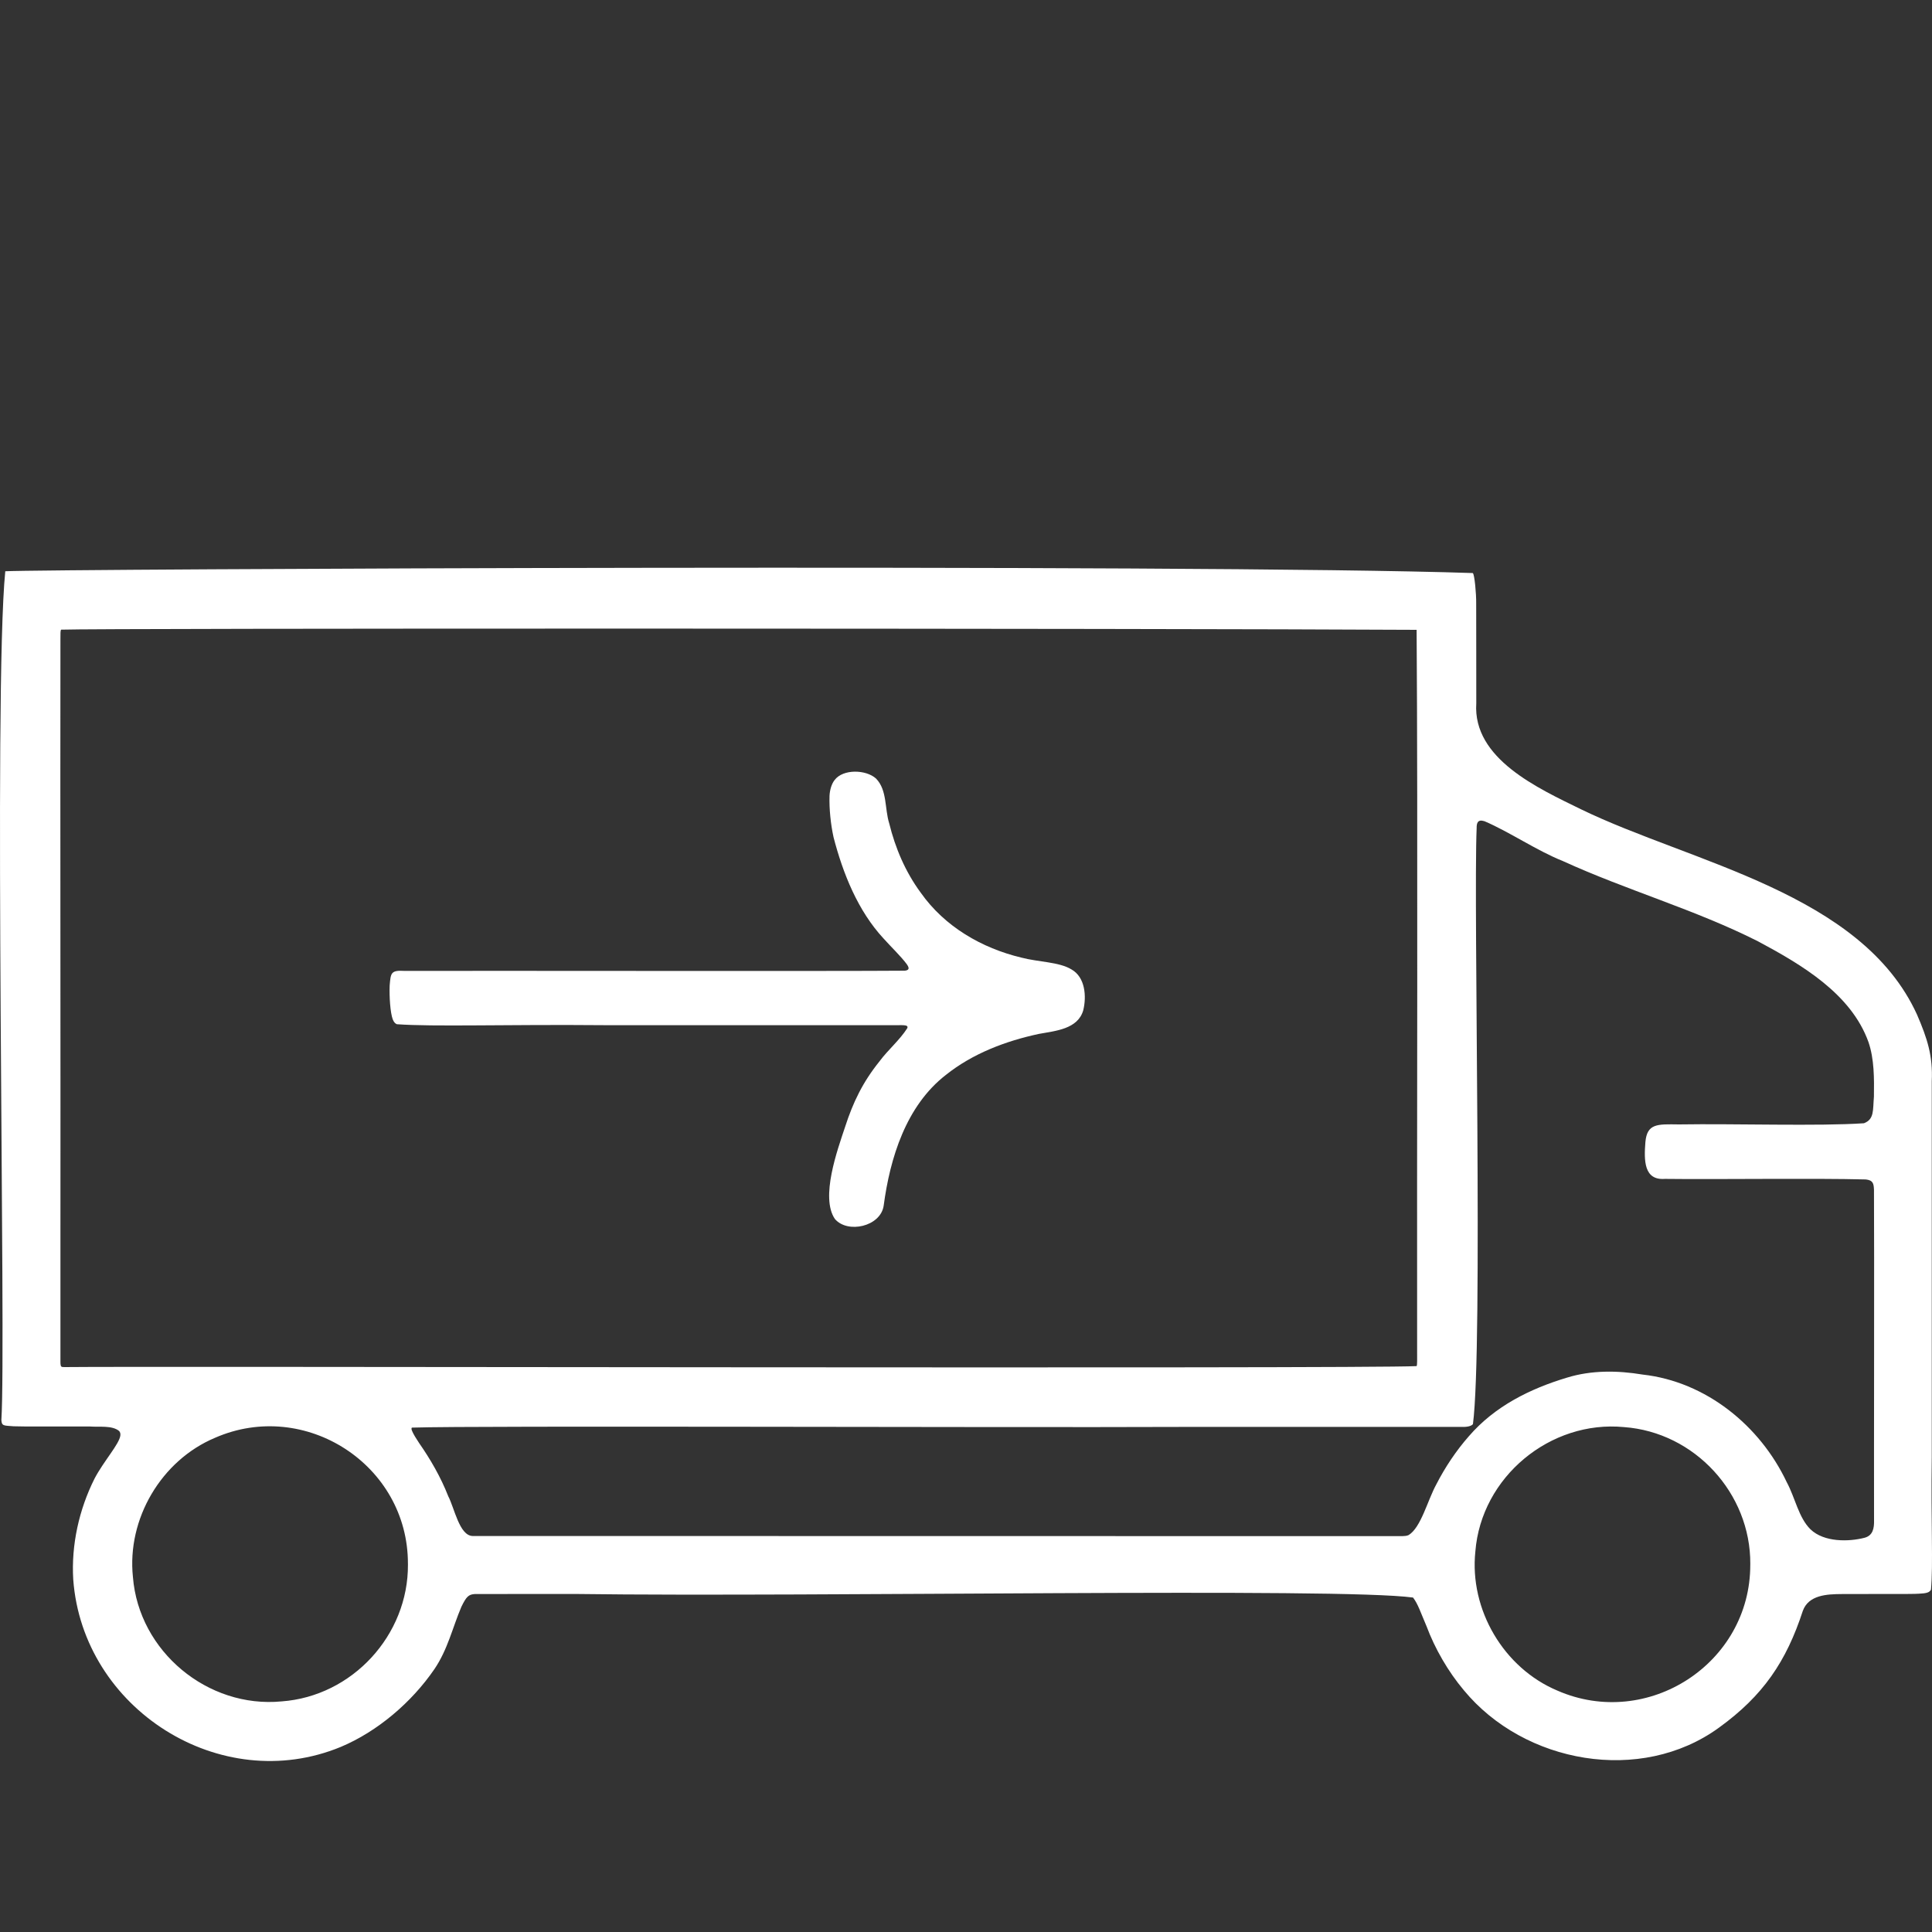
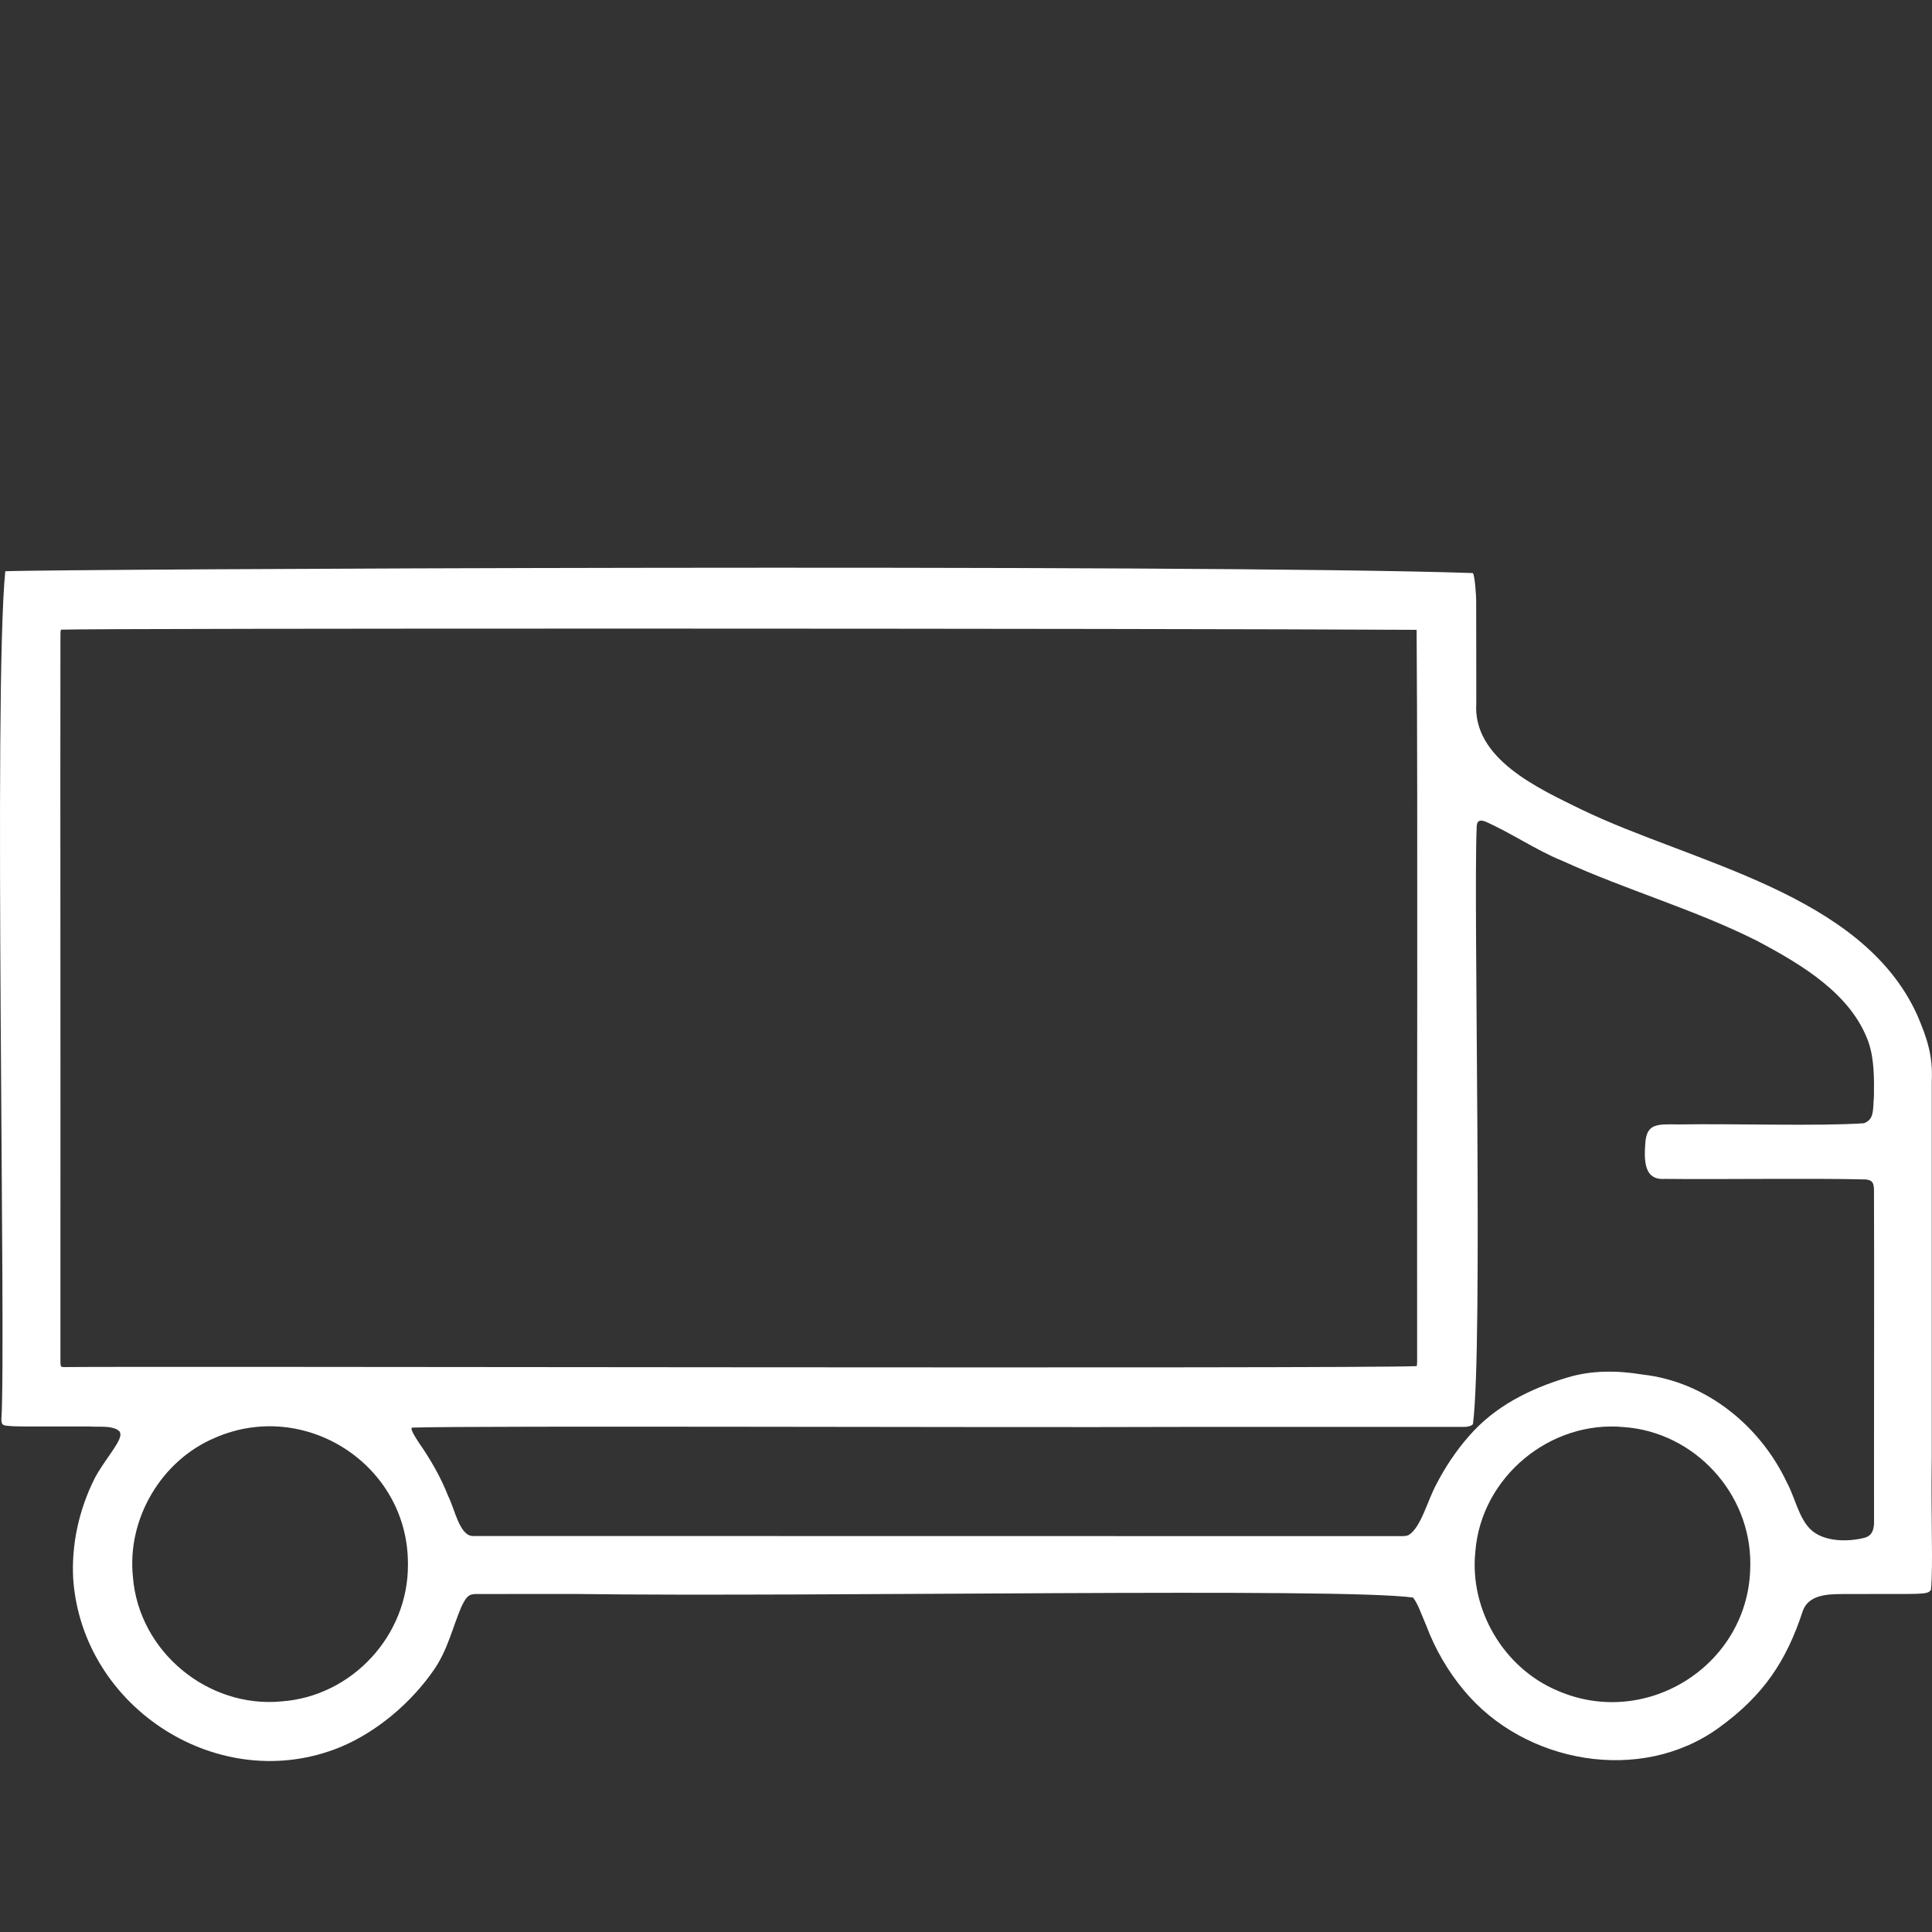
<svg xmlns="http://www.w3.org/2000/svg" width="100" height="100" viewBox="0 0 100 100" fill="none">
  <rect x="0" y="0" width="100" height="100" fill="#333333" stroke="none" />
  <g clip-path="url(#clip0_413_3835)">
    <path d="M76.236 29.669C76.321 29.737 76.414 30.72 76.407 31.241C76.415 32.62 76.407 34.993 76.412 36.402C76.223 39.278 79.622 40.805 81.835 41.89C87.572 44.671 96.347 46.212 99.225 52.517C99.762 53.762 100.049 54.659 99.988 55.962C99.991 61.785 99.985 69.466 99.988 75.413C99.94 78.846 100.067 81.001 99.946 82.284C99.867 82.418 99.743 82.449 99.569 82.471C99.27 82.5 98.967 82.504 98.648 82.504C97.772 82.508 96.364 82.501 95.332 82.508C94.568 82.512 93.613 82.552 93.314 83.377C92.457 86.005 91.253 87.774 88.975 89.422C84.928 92.367 78.898 91.282 75.765 87.483C74.952 86.516 74.27 85.334 73.835 84.168C73.527 83.45 73.396 83.025 73.139 82.689C69.312 82.164 42.273 82.669 29.836 82.504C27.168 82.505 25.273 82.504 24.582 82.506C24.25 82.528 24.138 82.642 23.882 83.165C23.42 84.249 23.175 85.382 22.482 86.398C21.312 88.107 19.54 89.623 17.638 90.42C11.409 92.993 4.281 88.448 3.791 81.753C3.683 79.958 4.094 78.126 4.893 76.533C5.363 75.633 6.18 74.742 6.23 74.297C6.24 74.208 6.221 74.134 6.169 74.071C5.803 73.764 5.131 73.874 4.652 73.835C3.584 73.832 2.141 73.836 1.289 73.834C1.083 73.834 0.889 73.83 0.703 73.824C0.197 73.782 0.089 73.821 0.071 73.497C0.326 69.603 -0.351 35.854 0.273 29.568C2.414 29.454 61.855 29.176 76.232 29.661L76.236 29.669ZM73.325 32.6C59.443 32.521 5.055 32.513 3.164 32.591C3.123 32.641 3.13 32.78 3.128 33.093C3.115 41.553 3.138 55.65 3.128 65.107C3.128 67.897 3.128 69.891 3.128 70.481C3.125 70.563 3.132 70.639 3.15 70.7C3.193 70.774 3.255 70.755 3.349 70.76C7.13 70.708 70.322 70.856 73.323 70.71C73.364 70.638 73.346 70.387 73.35 69.853C73.333 59.771 73.393 42.414 73.324 32.602V32.599L73.325 32.6ZM76.824 42.503C76.481 42.398 76.428 42.605 76.431 42.867C76.258 46.878 76.767 69.698 76.239 73.715C76.117 73.852 75.832 73.865 75.592 73.857C73.914 73.857 68.243 73.857 61.157 73.857C51.487 73.898 24.718 73.784 21.319 73.893C21.263 73.951 21.327 74.091 21.478 74.353C21.534 74.446 21.604 74.556 21.685 74.679C22.284 75.54 22.813 76.454 23.2 77.442C23.522 78.056 23.775 79.477 24.457 79.503C28.287 79.498 58.234 79.514 70.717 79.51C71.626 79.51 72.262 79.512 72.601 79.509C72.707 79.505 72.811 79.501 72.912 79.454C73.554 79.058 73.887 77.664 74.343 76.832C74.795 75.948 75.374 75.082 76.029 74.338C77.369 72.785 79.197 71.88 81.104 71.307C82.371 70.916 83.72 70.931 85.027 71.148C88.302 71.513 91.102 73.796 92.481 76.717C92.922 77.533 93.09 78.544 93.71 79.158C94.418 79.835 95.695 79.803 96.499 79.597C96.942 79.486 97.012 79.102 97 78.682C96.992 75.63 97.016 64.583 96.997 61.587C96.984 61.263 96.95 61.088 96.572 61.048C93.85 60.977 88.928 61.053 86.173 61.019C85.087 61.101 85.09 60.07 85.165 59.118C85.25 58.142 85.79 58.186 86.894 58.2C89.827 58.153 94.133 58.299 96.478 58.139C97.019 57.931 96.934 57.47 96.994 56.761C97.007 55.841 97.015 54.815 96.711 53.935C95.811 51.431 93.249 49.931 90.995 48.723C87.734 47.077 84.219 46.088 80.885 44.564C79.541 44.028 78.12 43.053 76.839 42.507L76.825 42.503H76.824ZM21.114 80.943C21.127 75.819 15.791 72.383 11.132 74.419C8.346 75.588 6.564 78.618 6.88 81.623C7.184 85.484 10.759 88.43 14.574 88.064C18.231 87.8 21.139 84.638 21.115 80.978V80.943H21.114ZM90.595 80.951C90.618 77.291 87.712 74.13 84.056 73.866C80.242 73.501 76.668 76.445 76.364 80.306C76.049 83.31 77.83 86.339 80.614 87.507C85.273 89.542 90.607 86.108 90.594 80.985V80.951H90.595Z" fill="white" />
-     <path d="M45.353 40.308C45.926 40.904 45.786 41.858 46.025 42.615C46.341 43.9 46.864 45.13 47.656 46.204C48.896 47.965 50.818 49.075 52.866 49.566C53.755 49.799 54.815 49.785 55.456 50.175C56.175 50.578 56.245 51.577 56.068 52.296C55.786 53.264 54.647 53.356 53.783 53.513C52.056 53.881 50.34 54.533 48.958 55.638C46.894 57.239 46.067 59.94 45.738 62.411C45.577 63.486 43.874 63.868 43.214 63.094C42.451 61.975 43.348 59.514 43.745 58.319C44.153 57.059 44.651 56.018 45.523 54.934C45.966 54.336 46.573 53.831 46.961 53.218C47.044 53.009 46.676 53.075 46.181 53.063C42.672 53.062 35.662 53.064 31.289 53.063C26.209 53.018 22.427 53.152 20.538 53.013C20.448 52.973 20.38 52.897 20.327 52.757C20.2 52.414 20.146 51.586 20.169 51.01C20.224 50.369 20.224 50.211 20.925 50.253C26.038 50.243 43.285 50.273 46.833 50.243C47.042 50.217 47.092 50.134 46.941 49.915C46.646 49.512 46.109 48.998 45.736 48.581C44.4 47.141 43.63 45.205 43.144 43.335C42.996 42.656 42.915 41.866 42.936 41.19C42.951 40.902 43.033 40.584 43.201 40.372C43.644 39.789 44.826 39.833 45.338 40.293L45.356 40.309L45.353 40.308Z" fill="white" />
  </g>
  <defs>
    <clipPath id="clip0_413_3835">
      <rect width="100" height="100" fill="white" />
    </clipPath>
  </defs>
</svg>